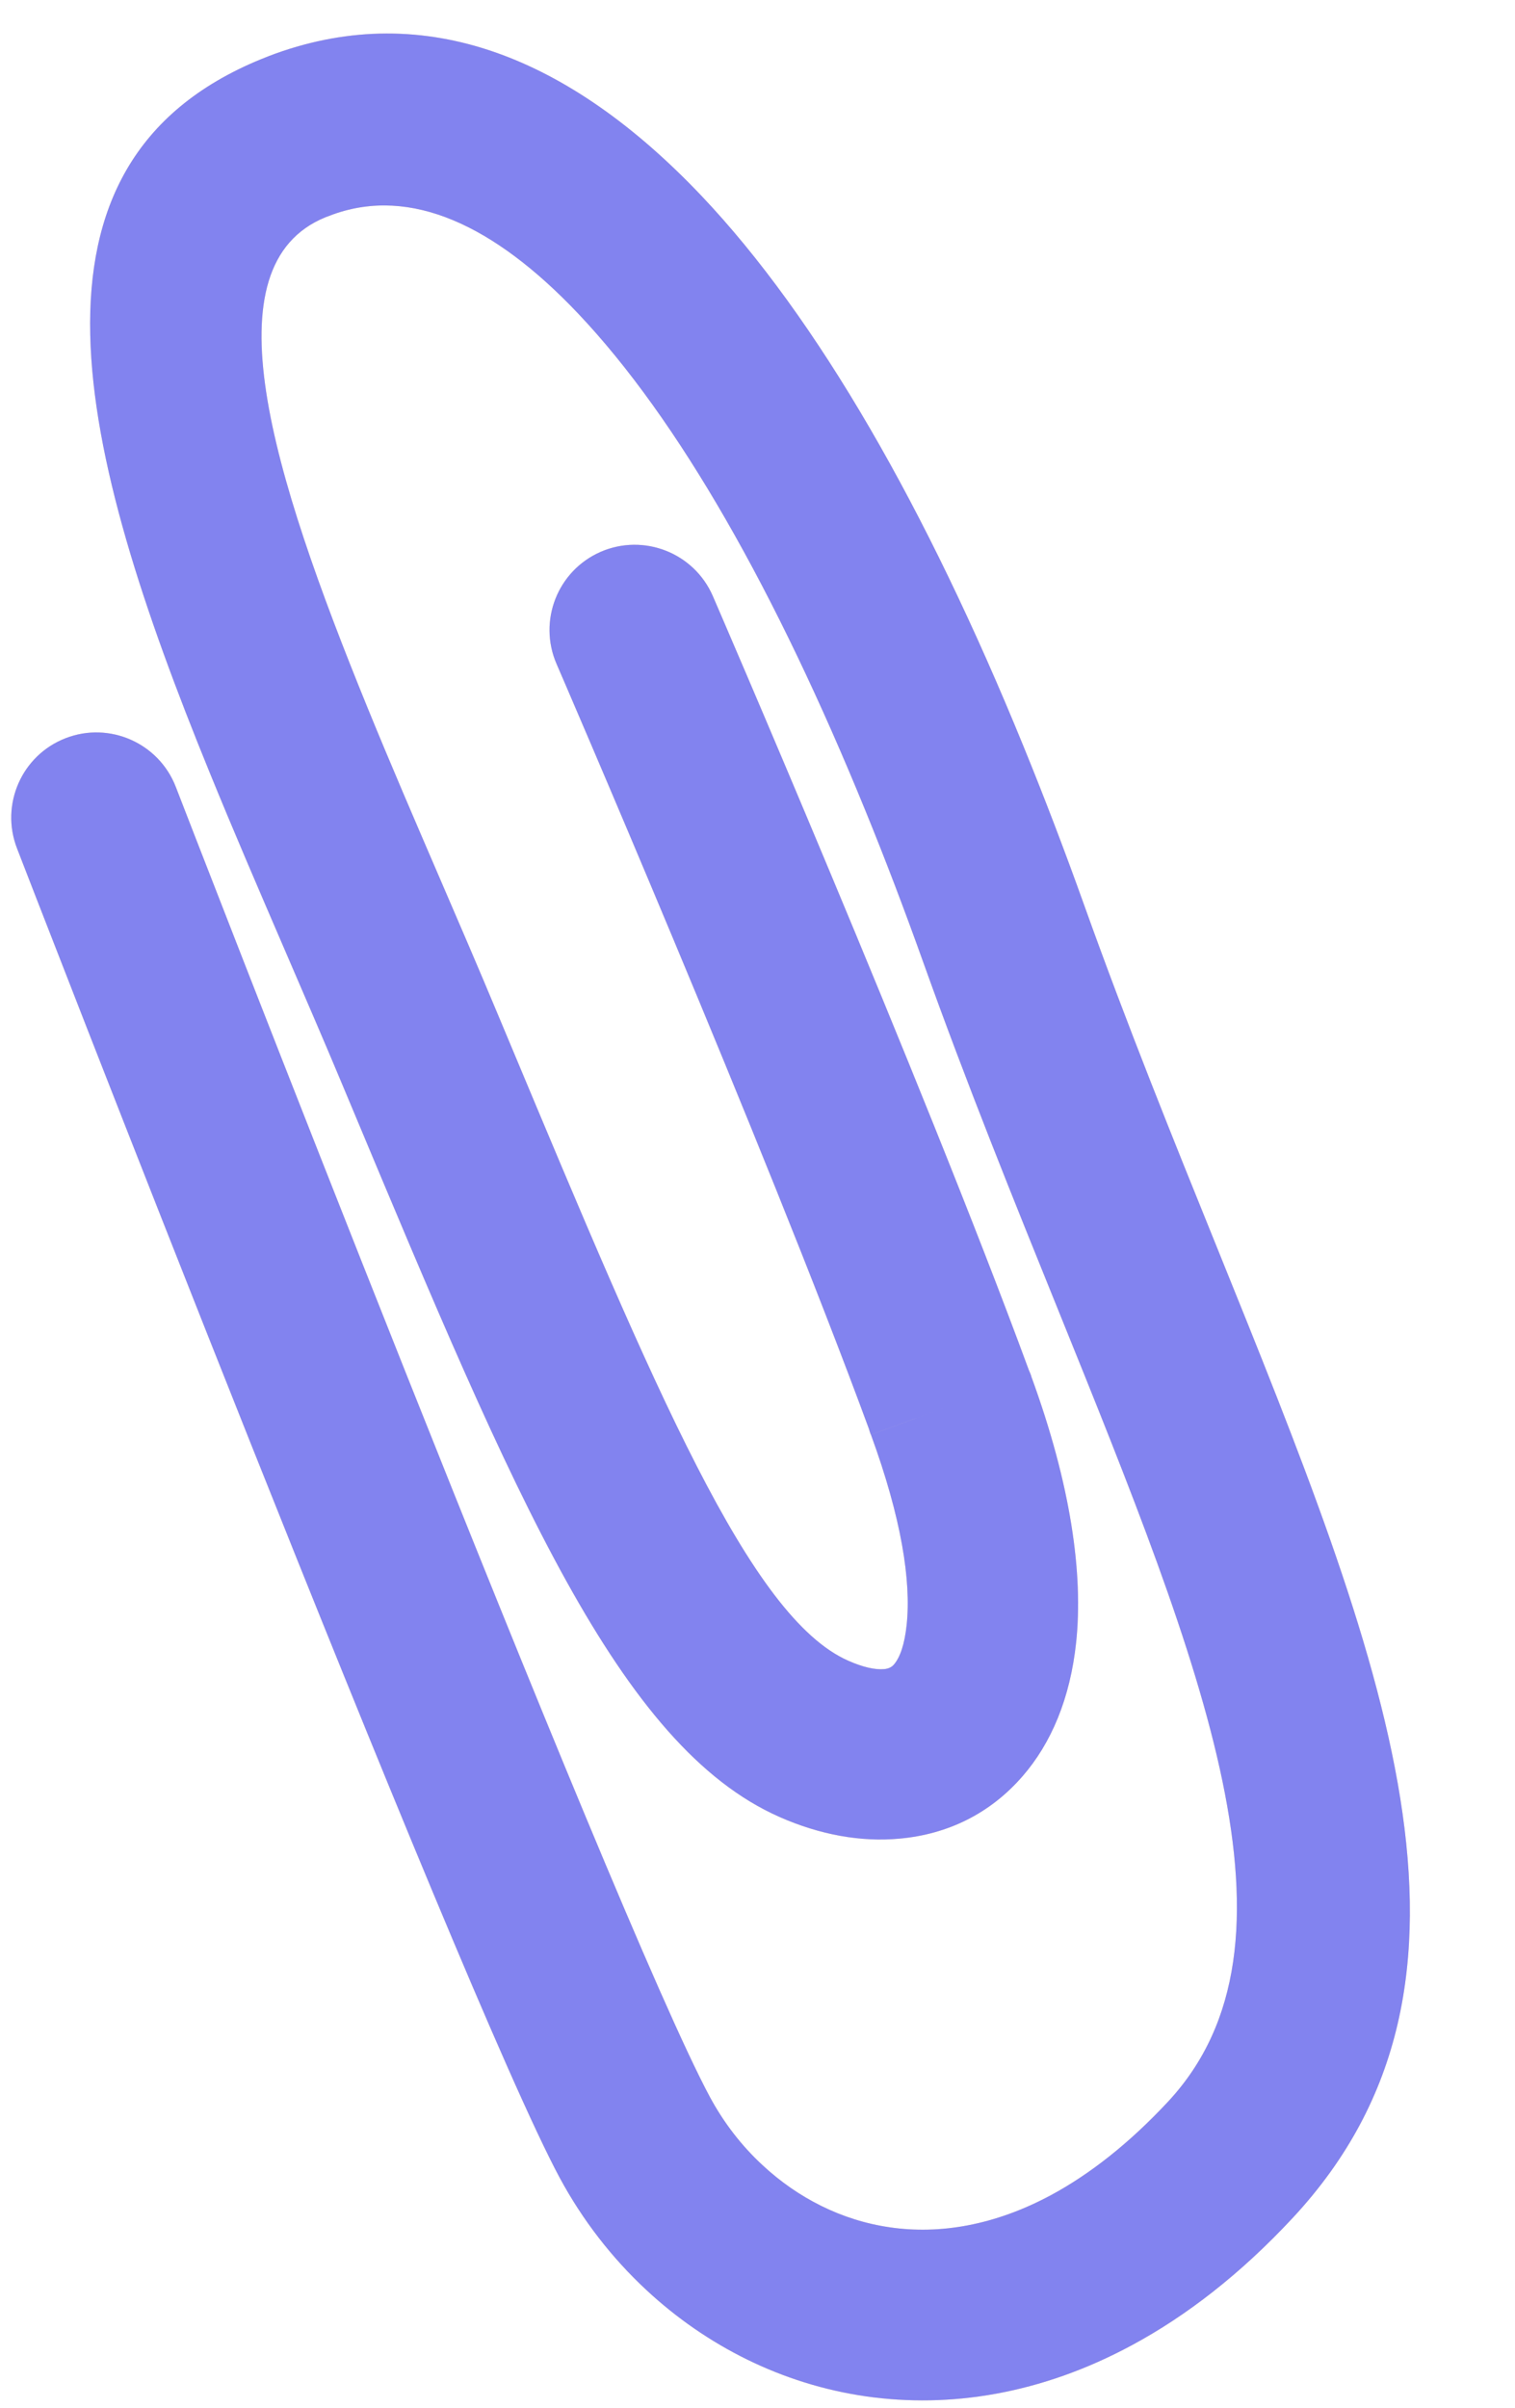
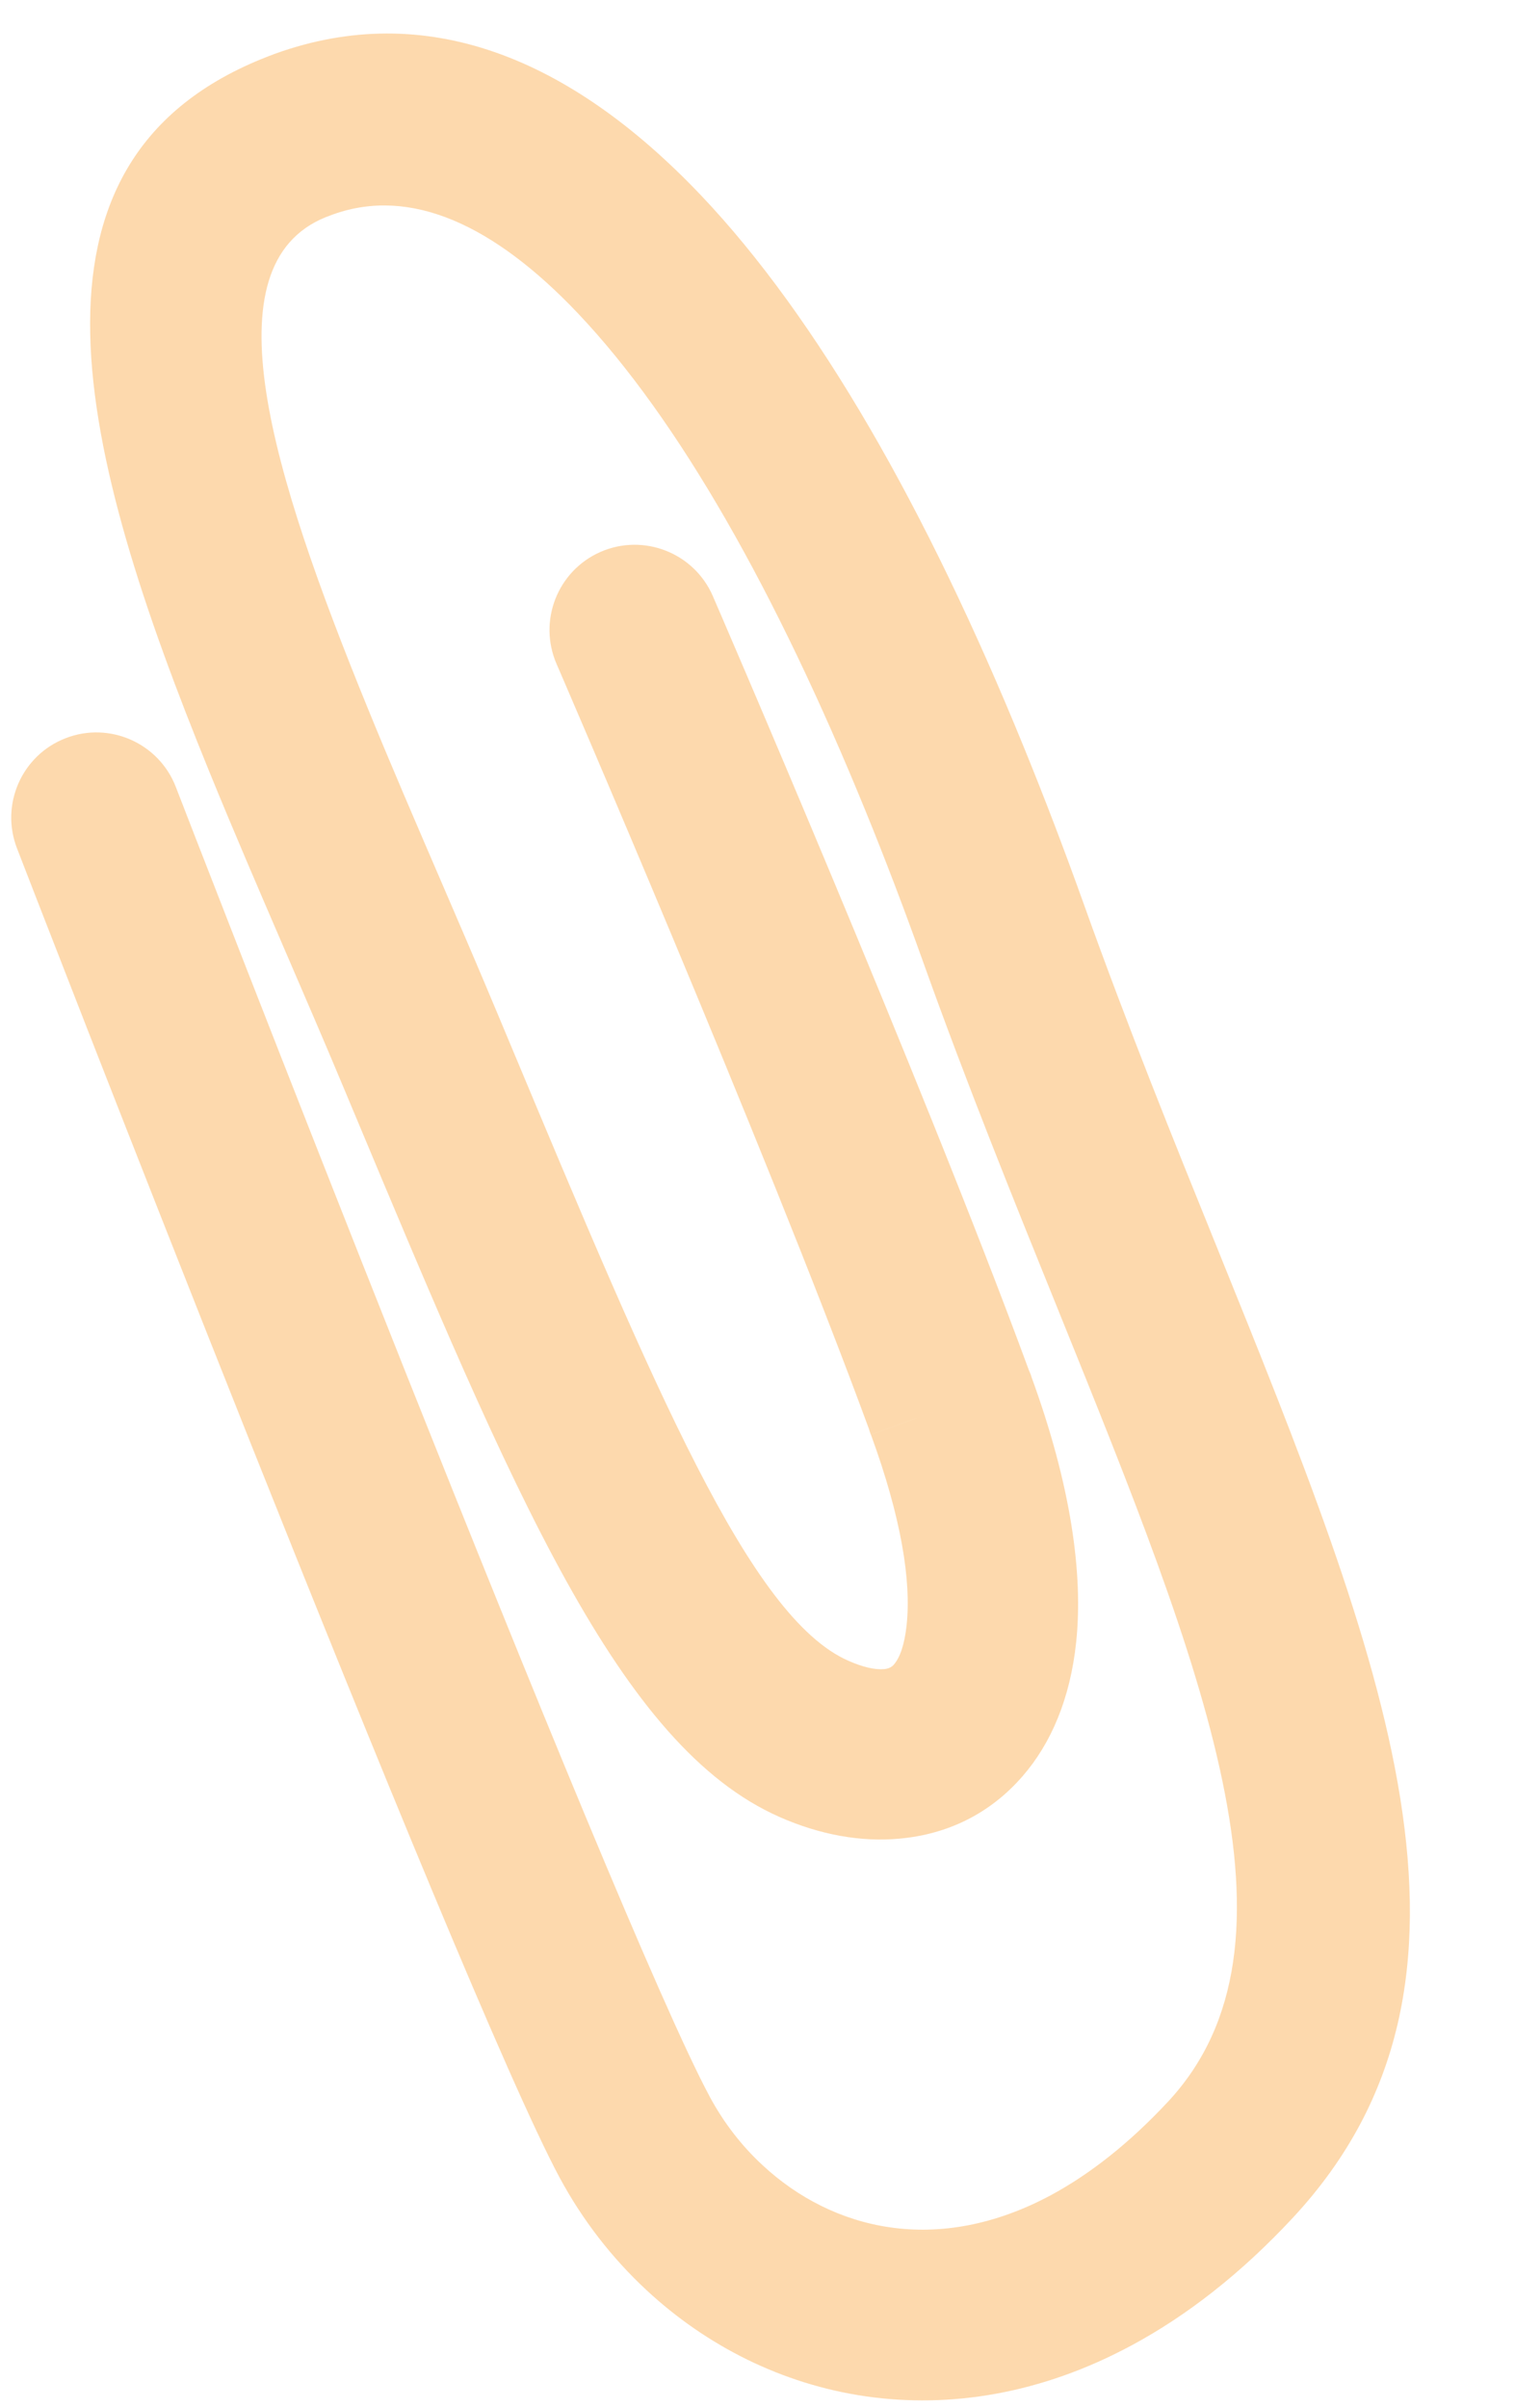
<svg xmlns="http://www.w3.org/2000/svg" width="944" zoomAndPan="magnify" viewBox="0 0 708 1125" height="1500" preserveAspectRatio="xMidYMid meet" version="1.0">
  <path fill="#fdd9ad" d="M 82.156 367.59 C 74.234 347.109 51.176 336.91 30.703 344.824 C 10.211 352.73 0.012 375.785 7.941 396.289 C 8.516 397.793 214.211 929.383 261.598 1017.383 C 272.164 1036.961 285.895 1054.742 302.117 1069.801 C 330.035 1095.754 365.371 1113.77 404.762 1119.445 C 443.773 1125.004 486.363 1118.52 528.996 1095.523 C 554.395 1081.855 579.773 1062.273 604.242 1035.945 C 707.234 925.102 646.938 776.059 568.445 582.031 C 548.316 532.301 526.871 479.301 506.621 422.699 C 497.59 397.445 488.16 372.77 478.395 348.852 C 433.012 237.625 382 148.598 327.762 91.422 C 265.734 26.113 198.598 0.043 128.883 24.98 C 126.984 25.672 124.711 26.543 122.141 27.59 C 2.387 76.477 36.707 210.75 97.883 360.633 C 109.238 388.469 121.094 415.926 132.957 443.445 C 142.469 465.512 151.957 487.461 159.141 504.668 L 164.324 517.035 C 240.293 698.613 289.27 815.621 364.242 848.758 C 383.238 857.156 402.418 860.574 420.402 858.895 C 442.922 856.863 462.754 847.191 477.91 829.695 C 491.203 814.402 500.137 793.492 502.922 767.133 C 506.262 735.359 500.559 693.797 481.875 642.793 L 481.934 642.766 C 481.566 641.777 481.18 640.855 480.758 639.895 C 430.961 504.441 333.395 279.047 333.105 278.406 C 324.332 258.246 300.852 249.039 280.707 257.785 C 260.551 266.59 251.34 290.055 260.121 310.211 C 260.395 310.844 357.133 534.328 406.078 667.504 C 406.336 668.43 406.613 669.297 406.961 670.223 L 444.441 656.492 L 407.02 670.223 C 421.254 709.152 425.863 738.457 423.703 759.023 C 422.73 768.176 420.605 774.289 417.707 777.617 C 416.676 778.832 415.102 779.531 413.234 779.703 C 408.934 780.109 403.164 778.777 396.371 775.766 C 350.496 755.492 306.387 650.066 237.934 486.48 L 232.746 474.082 C 222.844 450.391 214.504 431.102 206.234 411.93 C 194.328 384.301 182.398 356.664 171.809 330.715 C 126.902 220.656 96.91 124.031 152.086 101.5 C 152.953 101.156 154.172 100.695 155.707 100.141 C 191.91 87.195 230.805 104.977 270.051 146.336 C 317.098 195.922 362.707 276.438 404.473 378.797 C 413.566 401.039 422.586 424.672 431.465 449.523 C 451.867 506.582 473.867 560.918 494.52 611.945 C 562.262 779.418 614.305 908.074 545.926 981.695 C 527.641 1001.332 509.234 1015.672 491.258 1025.375 C 464.727 1039.652 439.012 1043.824 415.984 1040.488 C 393.305 1037.254 372.77 1026.703 356.395 1011.469 C 346.543 1002.379 338.199 991.547 331.77 979.613 C 286.285 895.176 82.73 369.09 82.156 367.59 Z M 82.156 367.59 " fill-opacity="1" fill-rule="nonzero" />
-   <path fill="#8283ef" d="M 82.156 367.59 C 74.234 347.109 51.176 336.91 30.703 344.824 C 10.211 352.73 0.012 375.785 7.941 396.289 C 8.516 397.793 214.211 929.383 261.598 1017.383 C 272.164 1036.961 285.895 1054.742 302.117 1069.801 C 330.035 1095.754 365.371 1113.77 404.762 1119.445 C 443.773 1125.004 486.363 1118.52 528.996 1095.523 C 554.395 1081.855 579.773 1062.273 604.242 1035.945 C 707.234 925.102 646.938 776.059 568.445 582.031 C 548.316 532.301 526.871 479.301 506.621 422.699 C 497.59 397.445 488.16 372.77 478.395 348.852 C 433.012 237.625 382 148.598 327.762 91.422 C 265.734 26.113 198.598 0.043 128.883 24.98 C 126.984 25.672 124.711 26.543 122.141 27.59 C 2.387 76.477 36.707 210.75 97.883 360.633 C 109.238 388.469 121.094 415.926 132.957 443.445 C 142.469 465.512 151.957 487.461 159.141 504.668 L 164.324 517.035 C 240.293 698.613 289.27 815.621 364.242 848.758 C 383.238 857.156 402.418 860.574 420.402 858.895 C 442.922 856.863 462.754 847.191 477.91 829.695 C 491.203 814.402 500.137 793.492 502.922 767.133 C 506.262 735.359 500.559 693.797 481.875 642.793 L 481.934 642.766 C 481.566 641.777 481.18 640.855 480.758 639.895 C 430.961 504.441 333.395 279.047 333.105 278.406 C 324.332 258.246 300.852 249.039 280.707 257.785 C 260.551 266.59 251.34 290.055 260.121 310.211 C 260.395 310.844 357.133 534.328 406.078 667.504 C 406.336 668.43 406.613 669.297 406.961 670.223 L 444.441 656.492 L 407.02 670.223 C 421.254 709.152 425.863 738.457 423.703 759.023 C 422.73 768.176 420.605 774.289 417.707 777.617 C 416.676 778.832 415.102 779.531 413.234 779.703 C 408.934 780.109 403.164 778.777 396.371 775.766 C 350.496 755.492 306.387 650.066 237.934 486.48 L 232.746 474.082 C 222.844 450.391 214.504 431.102 206.234 411.93 C 194.328 384.301 182.398 356.664 171.809 330.715 C 126.902 220.656 96.91 124.031 152.086 101.5 C 152.953 101.156 154.172 100.695 155.707 100.141 C 191.91 87.195 230.805 104.977 270.051 146.336 C 317.098 195.922 362.707 276.438 404.473 378.797 C 413.566 401.039 422.586 424.672 431.465 449.523 C 451.867 506.582 473.867 560.918 494.52 611.945 C 562.262 779.418 614.305 908.074 545.926 981.695 C 527.641 1001.332 509.234 1015.672 491.258 1025.375 C 464.727 1039.652 439.012 1043.824 415.984 1040.488 C 393.305 1037.254 372.77 1026.703 356.395 1011.469 C 346.543 1002.379 338.199 991.547 331.77 979.613 C 286.285 895.176 82.73 369.09 82.156 367.59 Z M 82.156 367.59 " fill-opacity="1" fill-rule="nonzero" />
</svg>